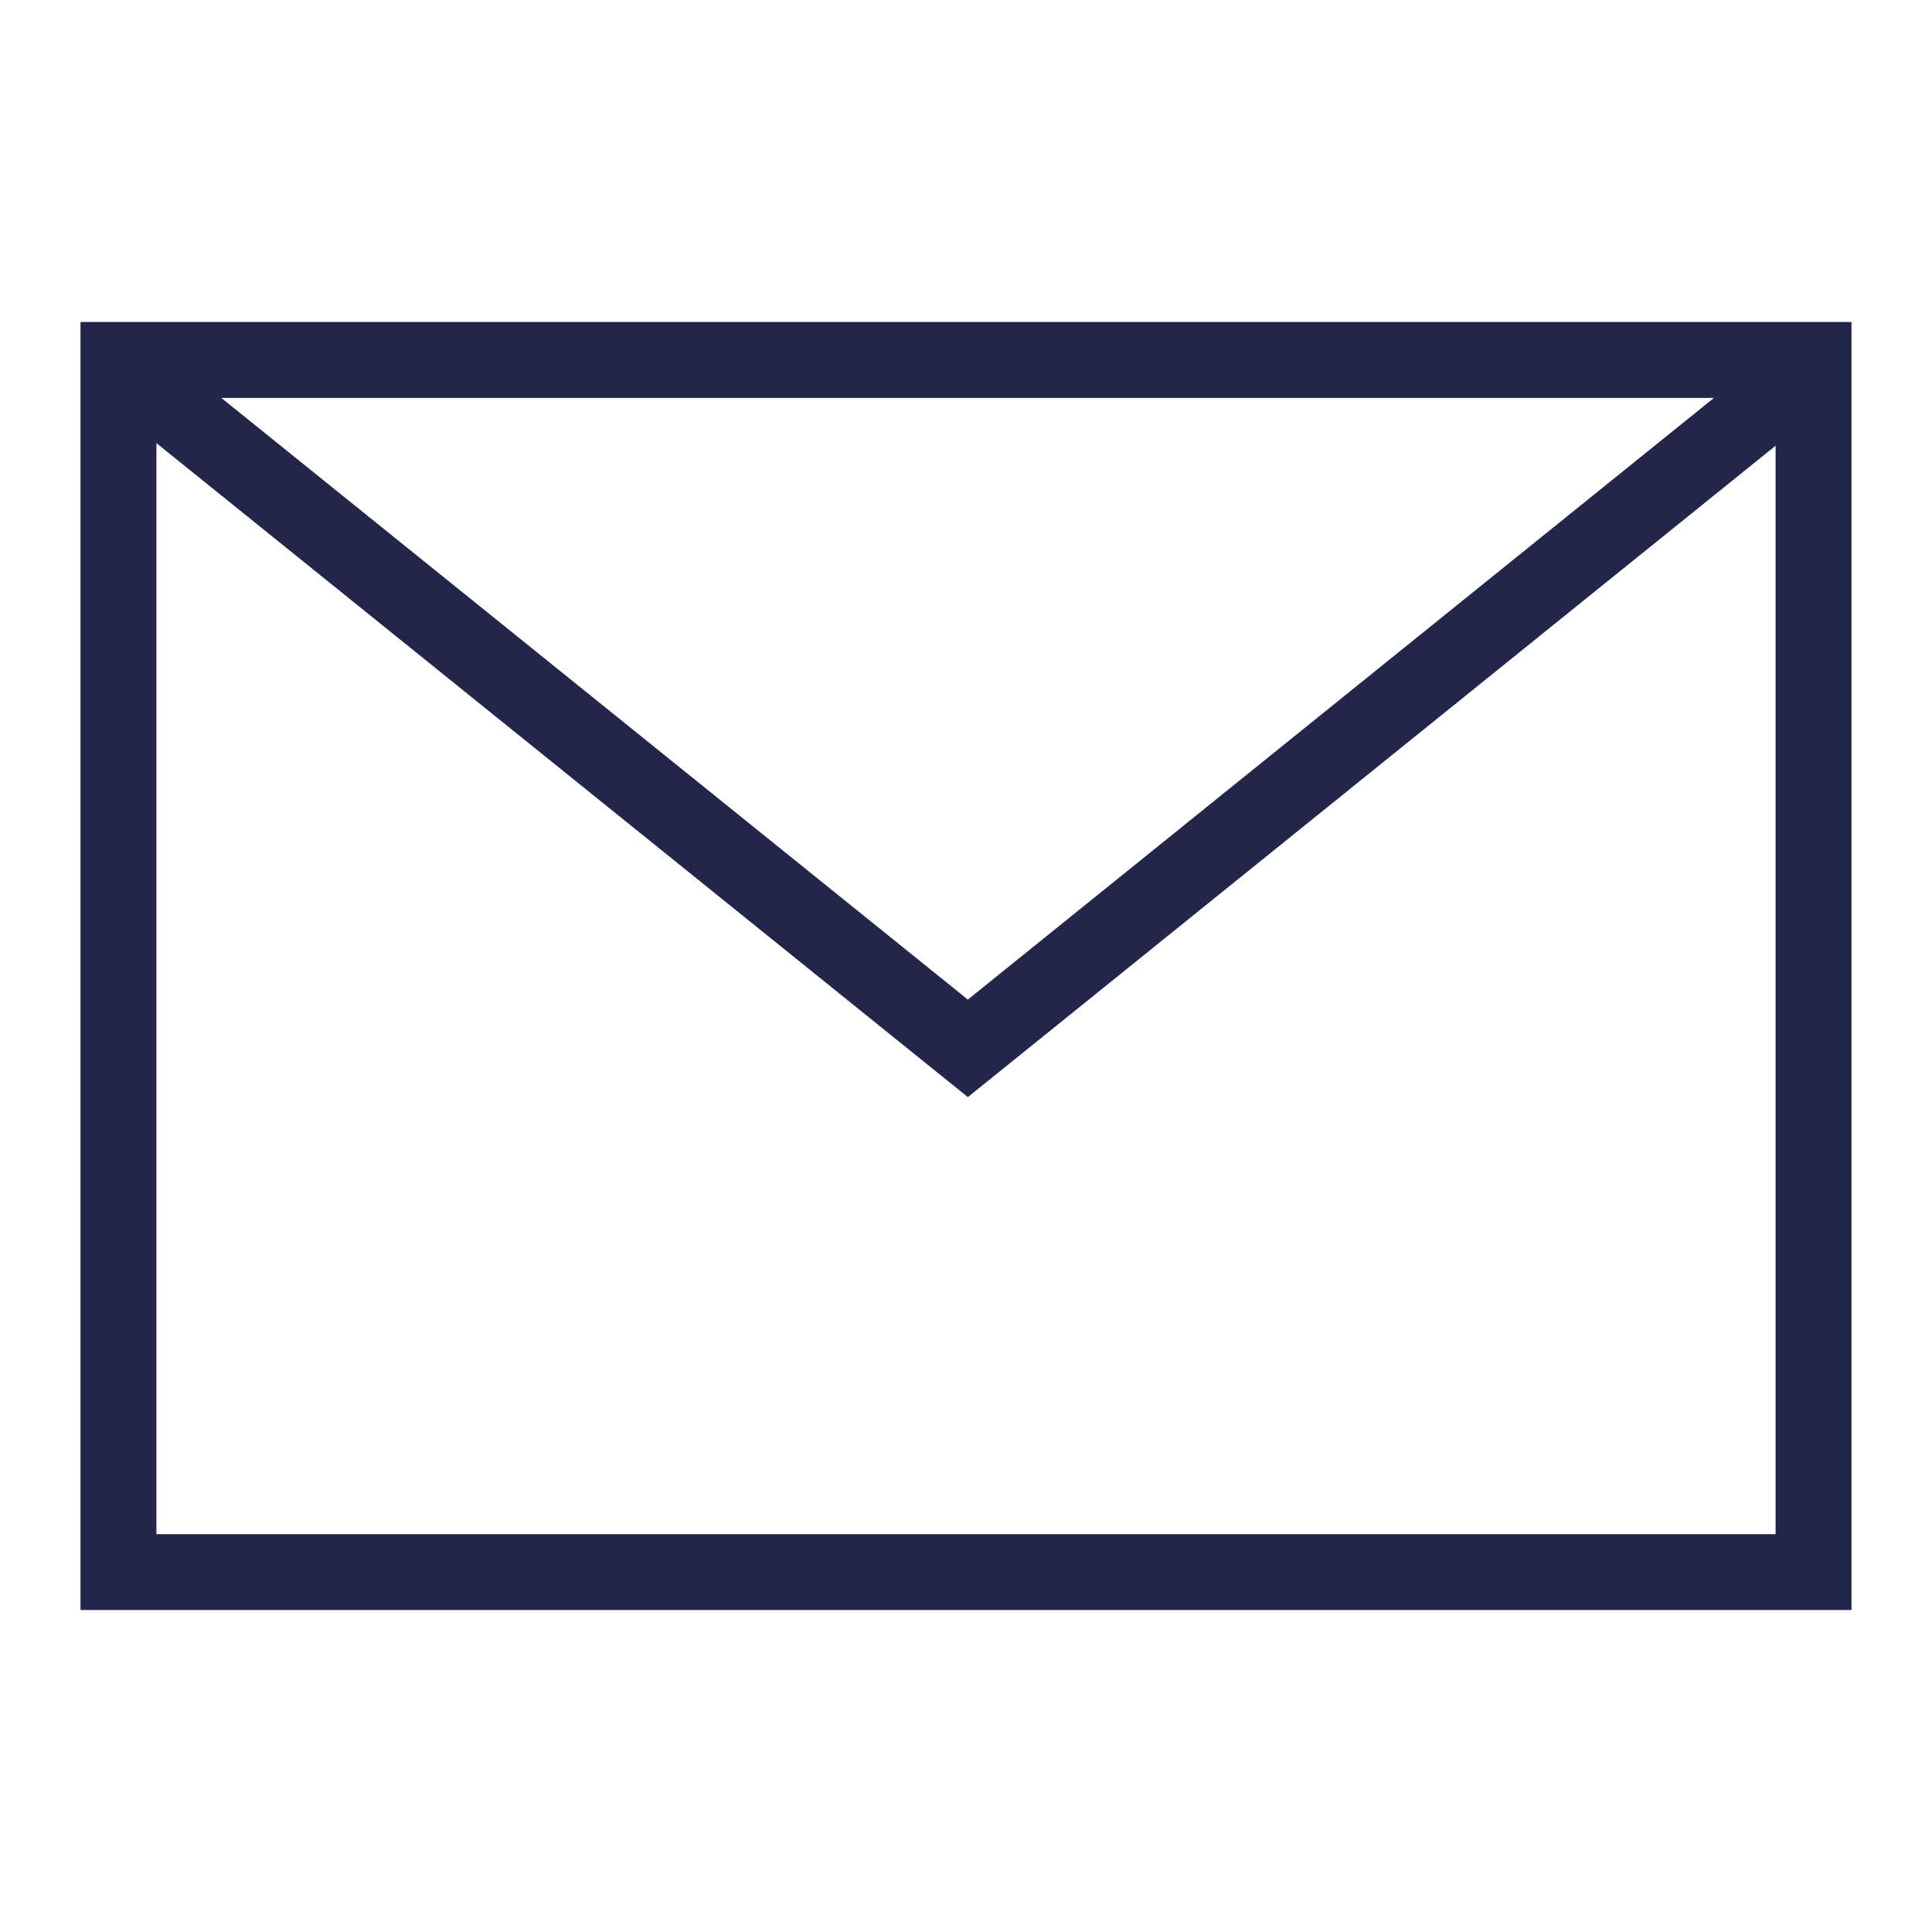
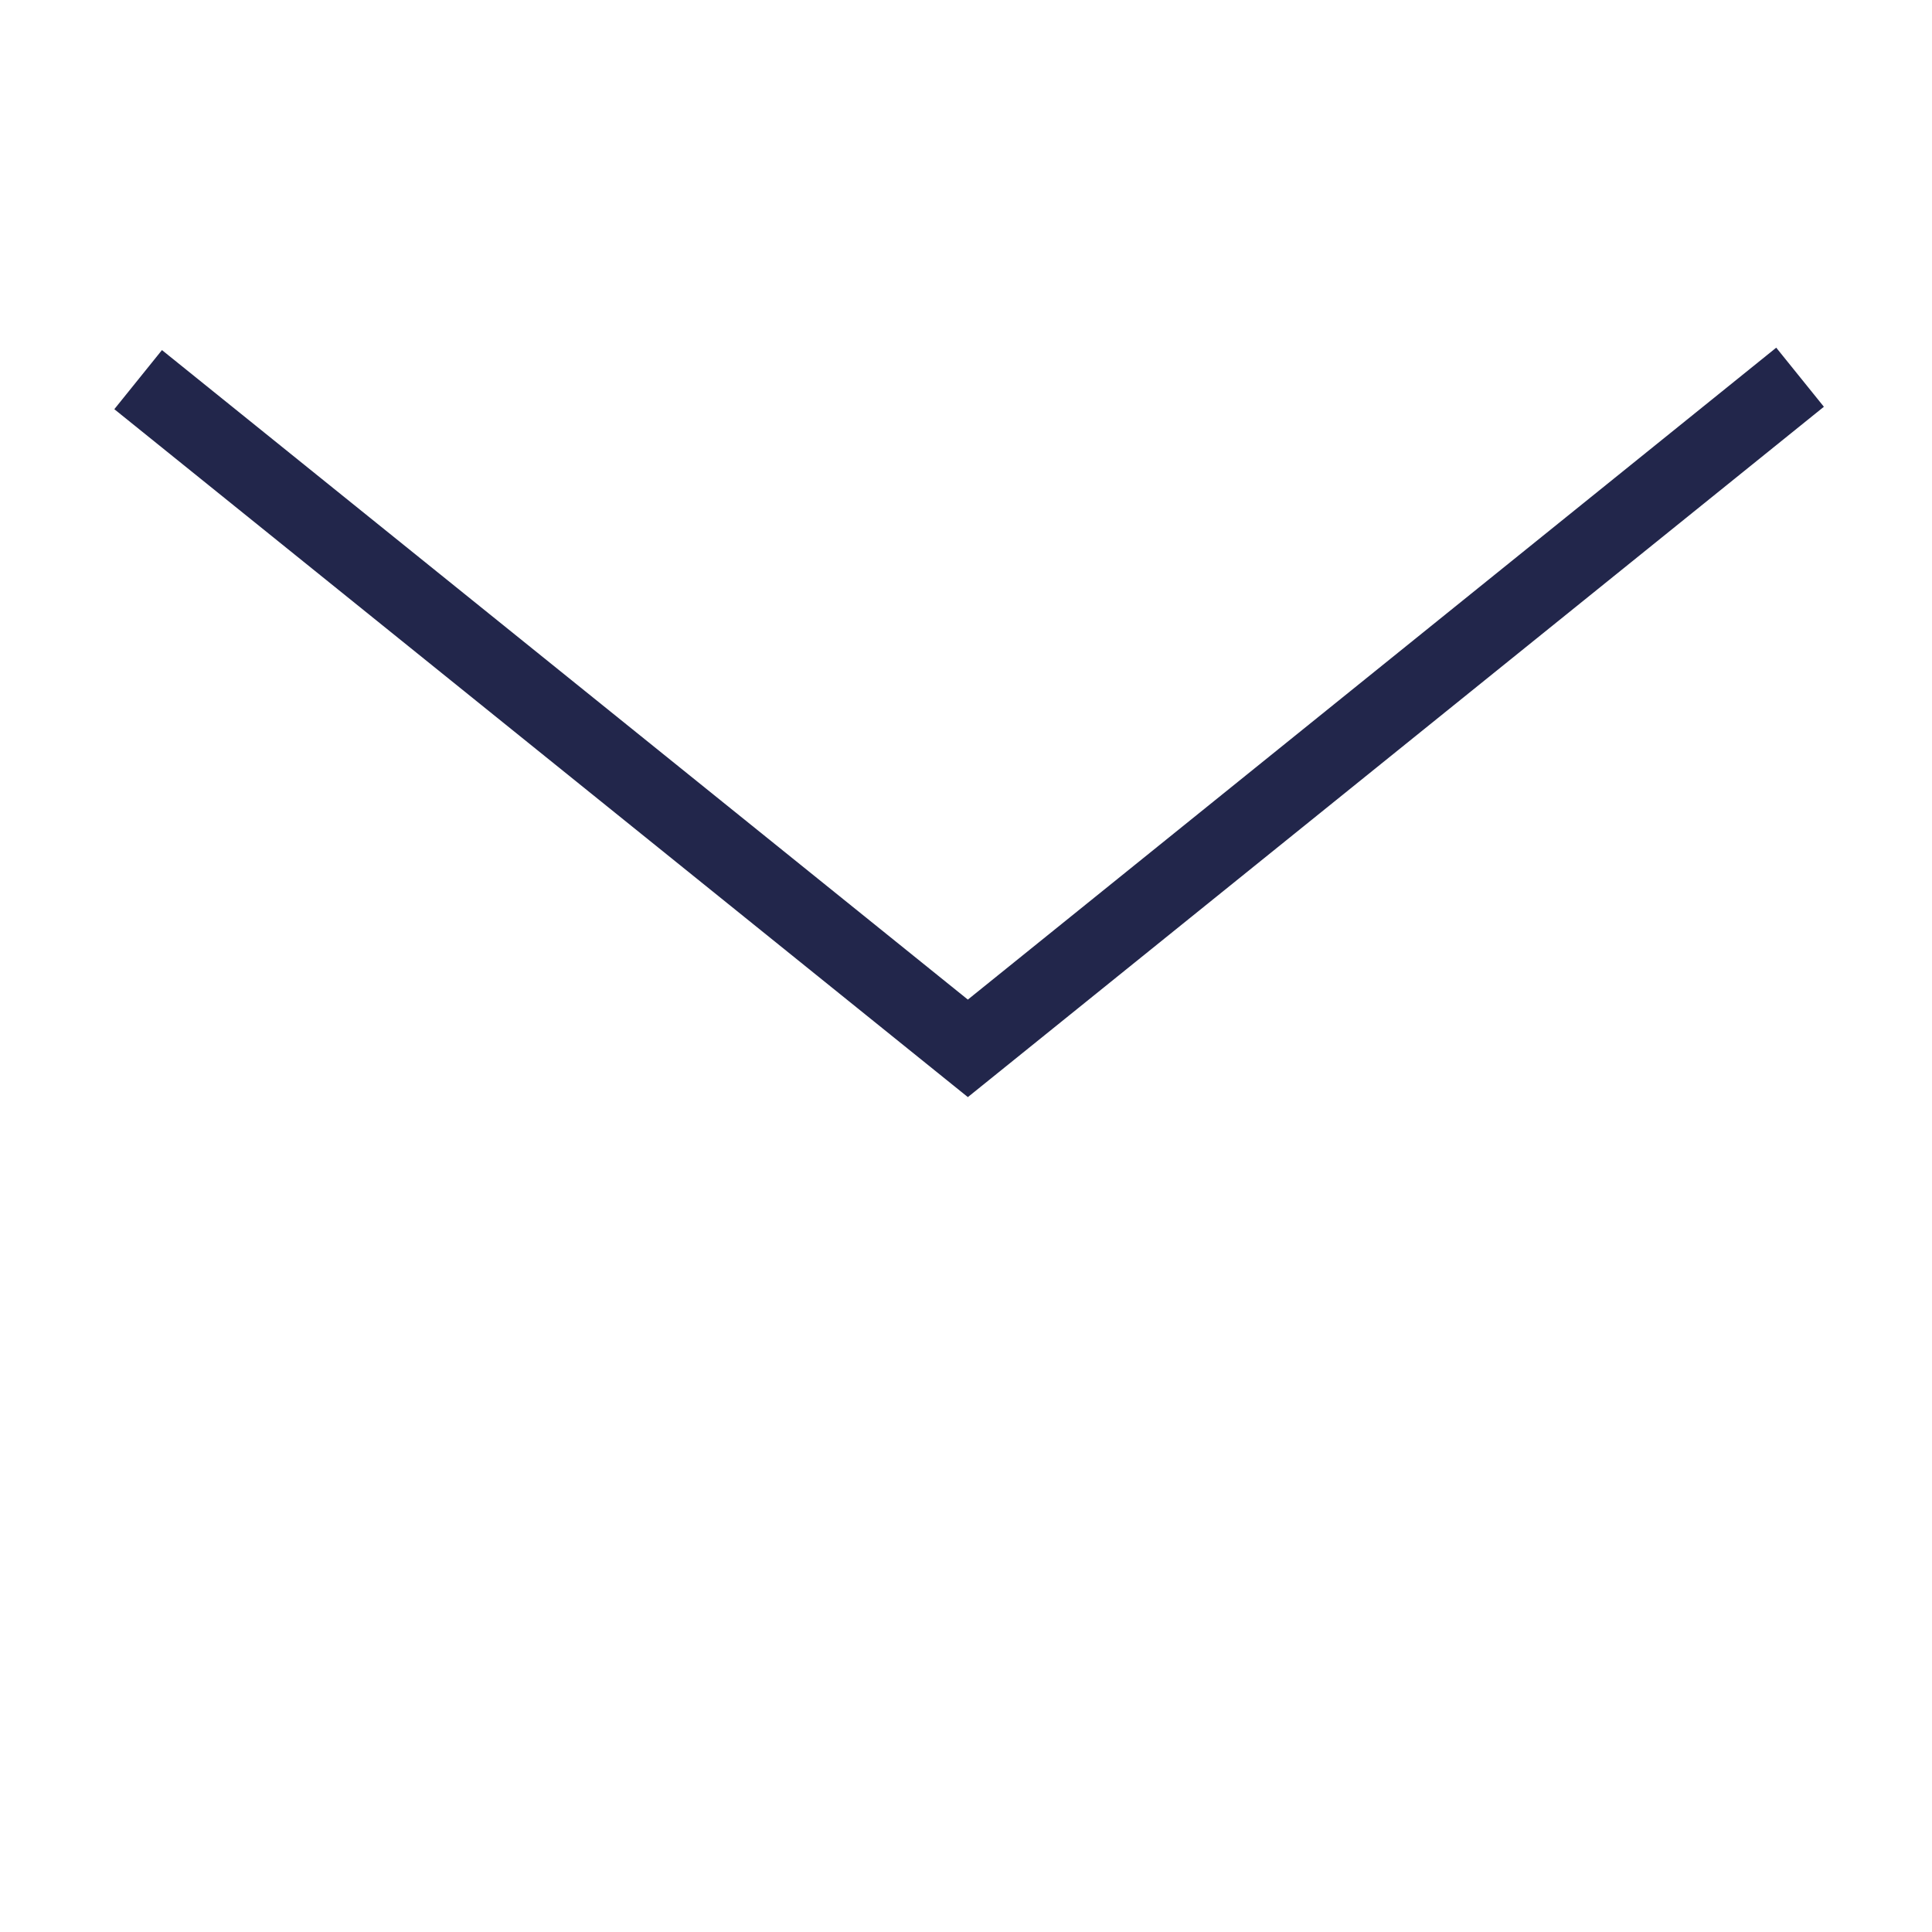
<svg xmlns="http://www.w3.org/2000/svg" width="24px" height="24px" viewBox="0 0 24 24" version="1.1">
  <title>Icons/24px/colorPrimary/Email</title>
  <desc>Created with Sketch.</desc>
  <g id="Icons/24px/colorPrimary/Email" stroke="none" stroke-width="1" fill="none" fill-rule="evenodd">
    <g id="Group-4" transform="translate(1, 4)">
-       <path d="M0,16 L22,16 L22,0 L0,0 L0,16 Z M0.943,15.058 L21.057,15.058 L21.057,0.943 L0.943,0.943 L0.943,15.058 Z" id="Fill-1" fill="#22264B" />
      <polyline id="Stroke-2" stroke="#22264B" stroke-width="0.943" points="0.716 0.716 11.023 9.023 21.361 0.686" />
    </g>
  </g>
</svg>